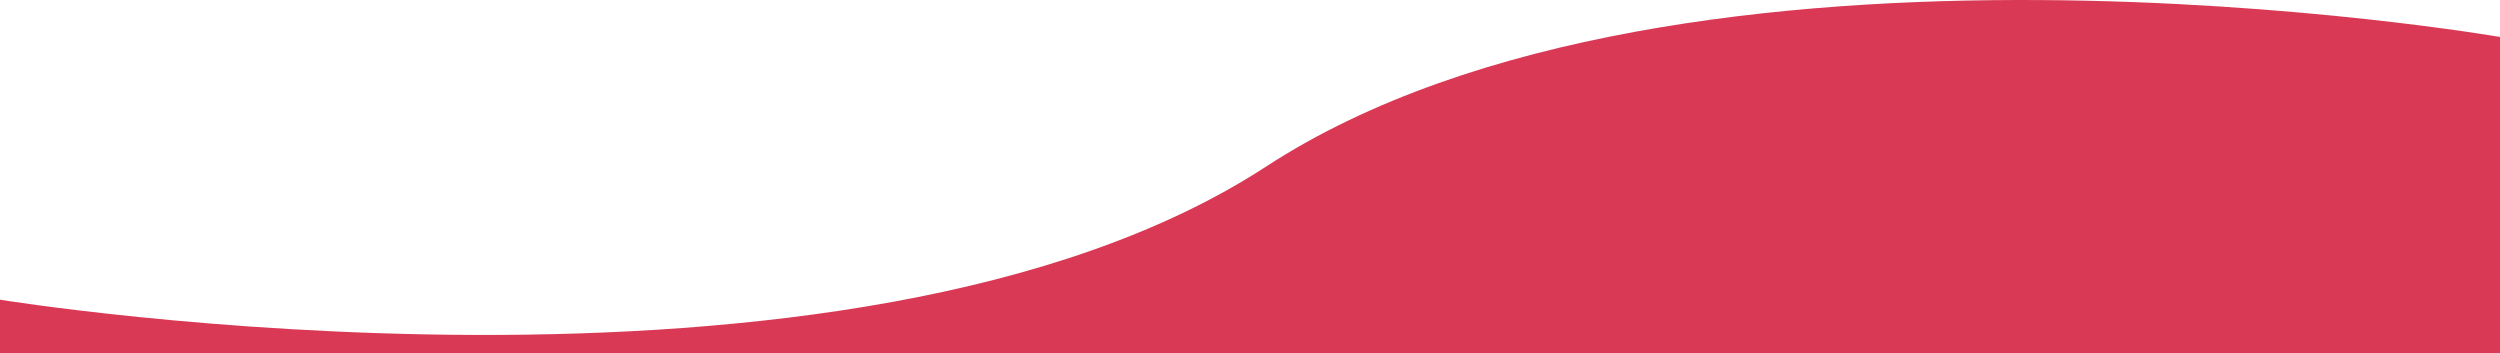
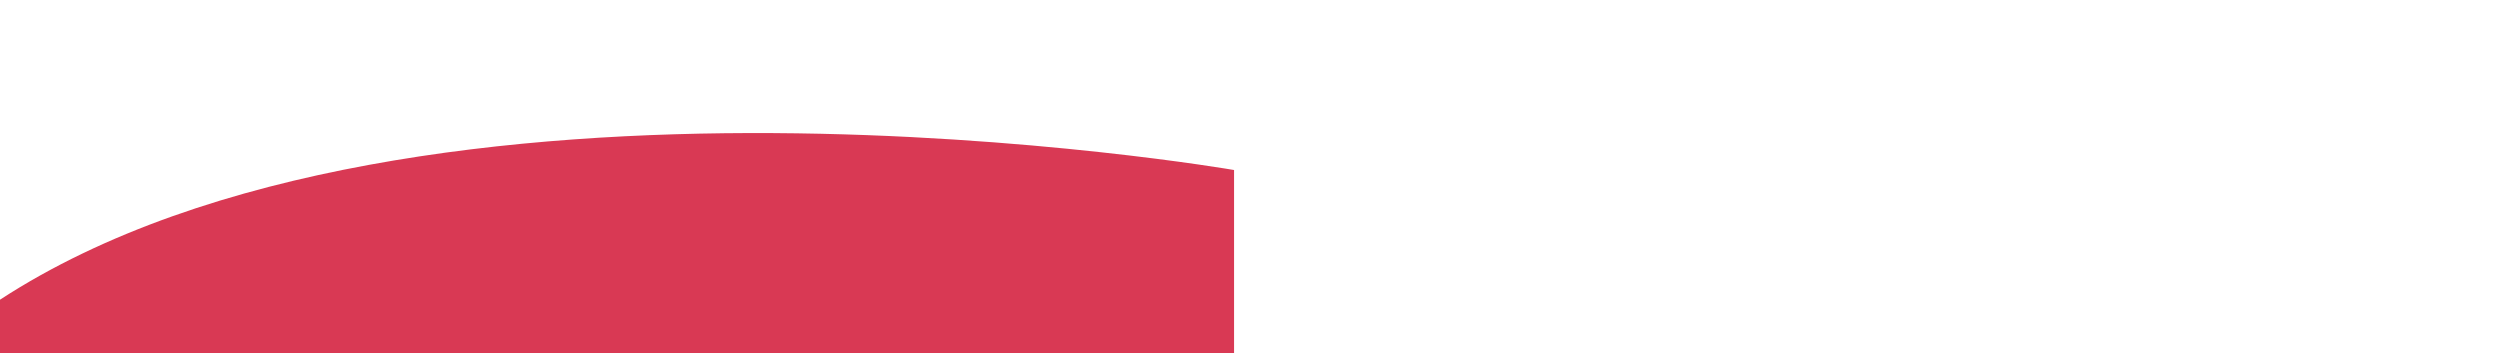
<svg xmlns="http://www.w3.org/2000/svg" id="uuid-c8981c76-1455-445d-8013-427902ae5ded" viewBox="0 0 1600 226">
-   <path fill="#d93954" d="M0 226v-34.19s543.77 88.52 810.2-85.15c266.43-173.67 789.8-83 789.8-83V226H0Z" />
+   <path fill="#d93954" d="M0 226v-34.19c266.43-173.67 789.8-83 789.8-83V226H0Z" />
</svg>